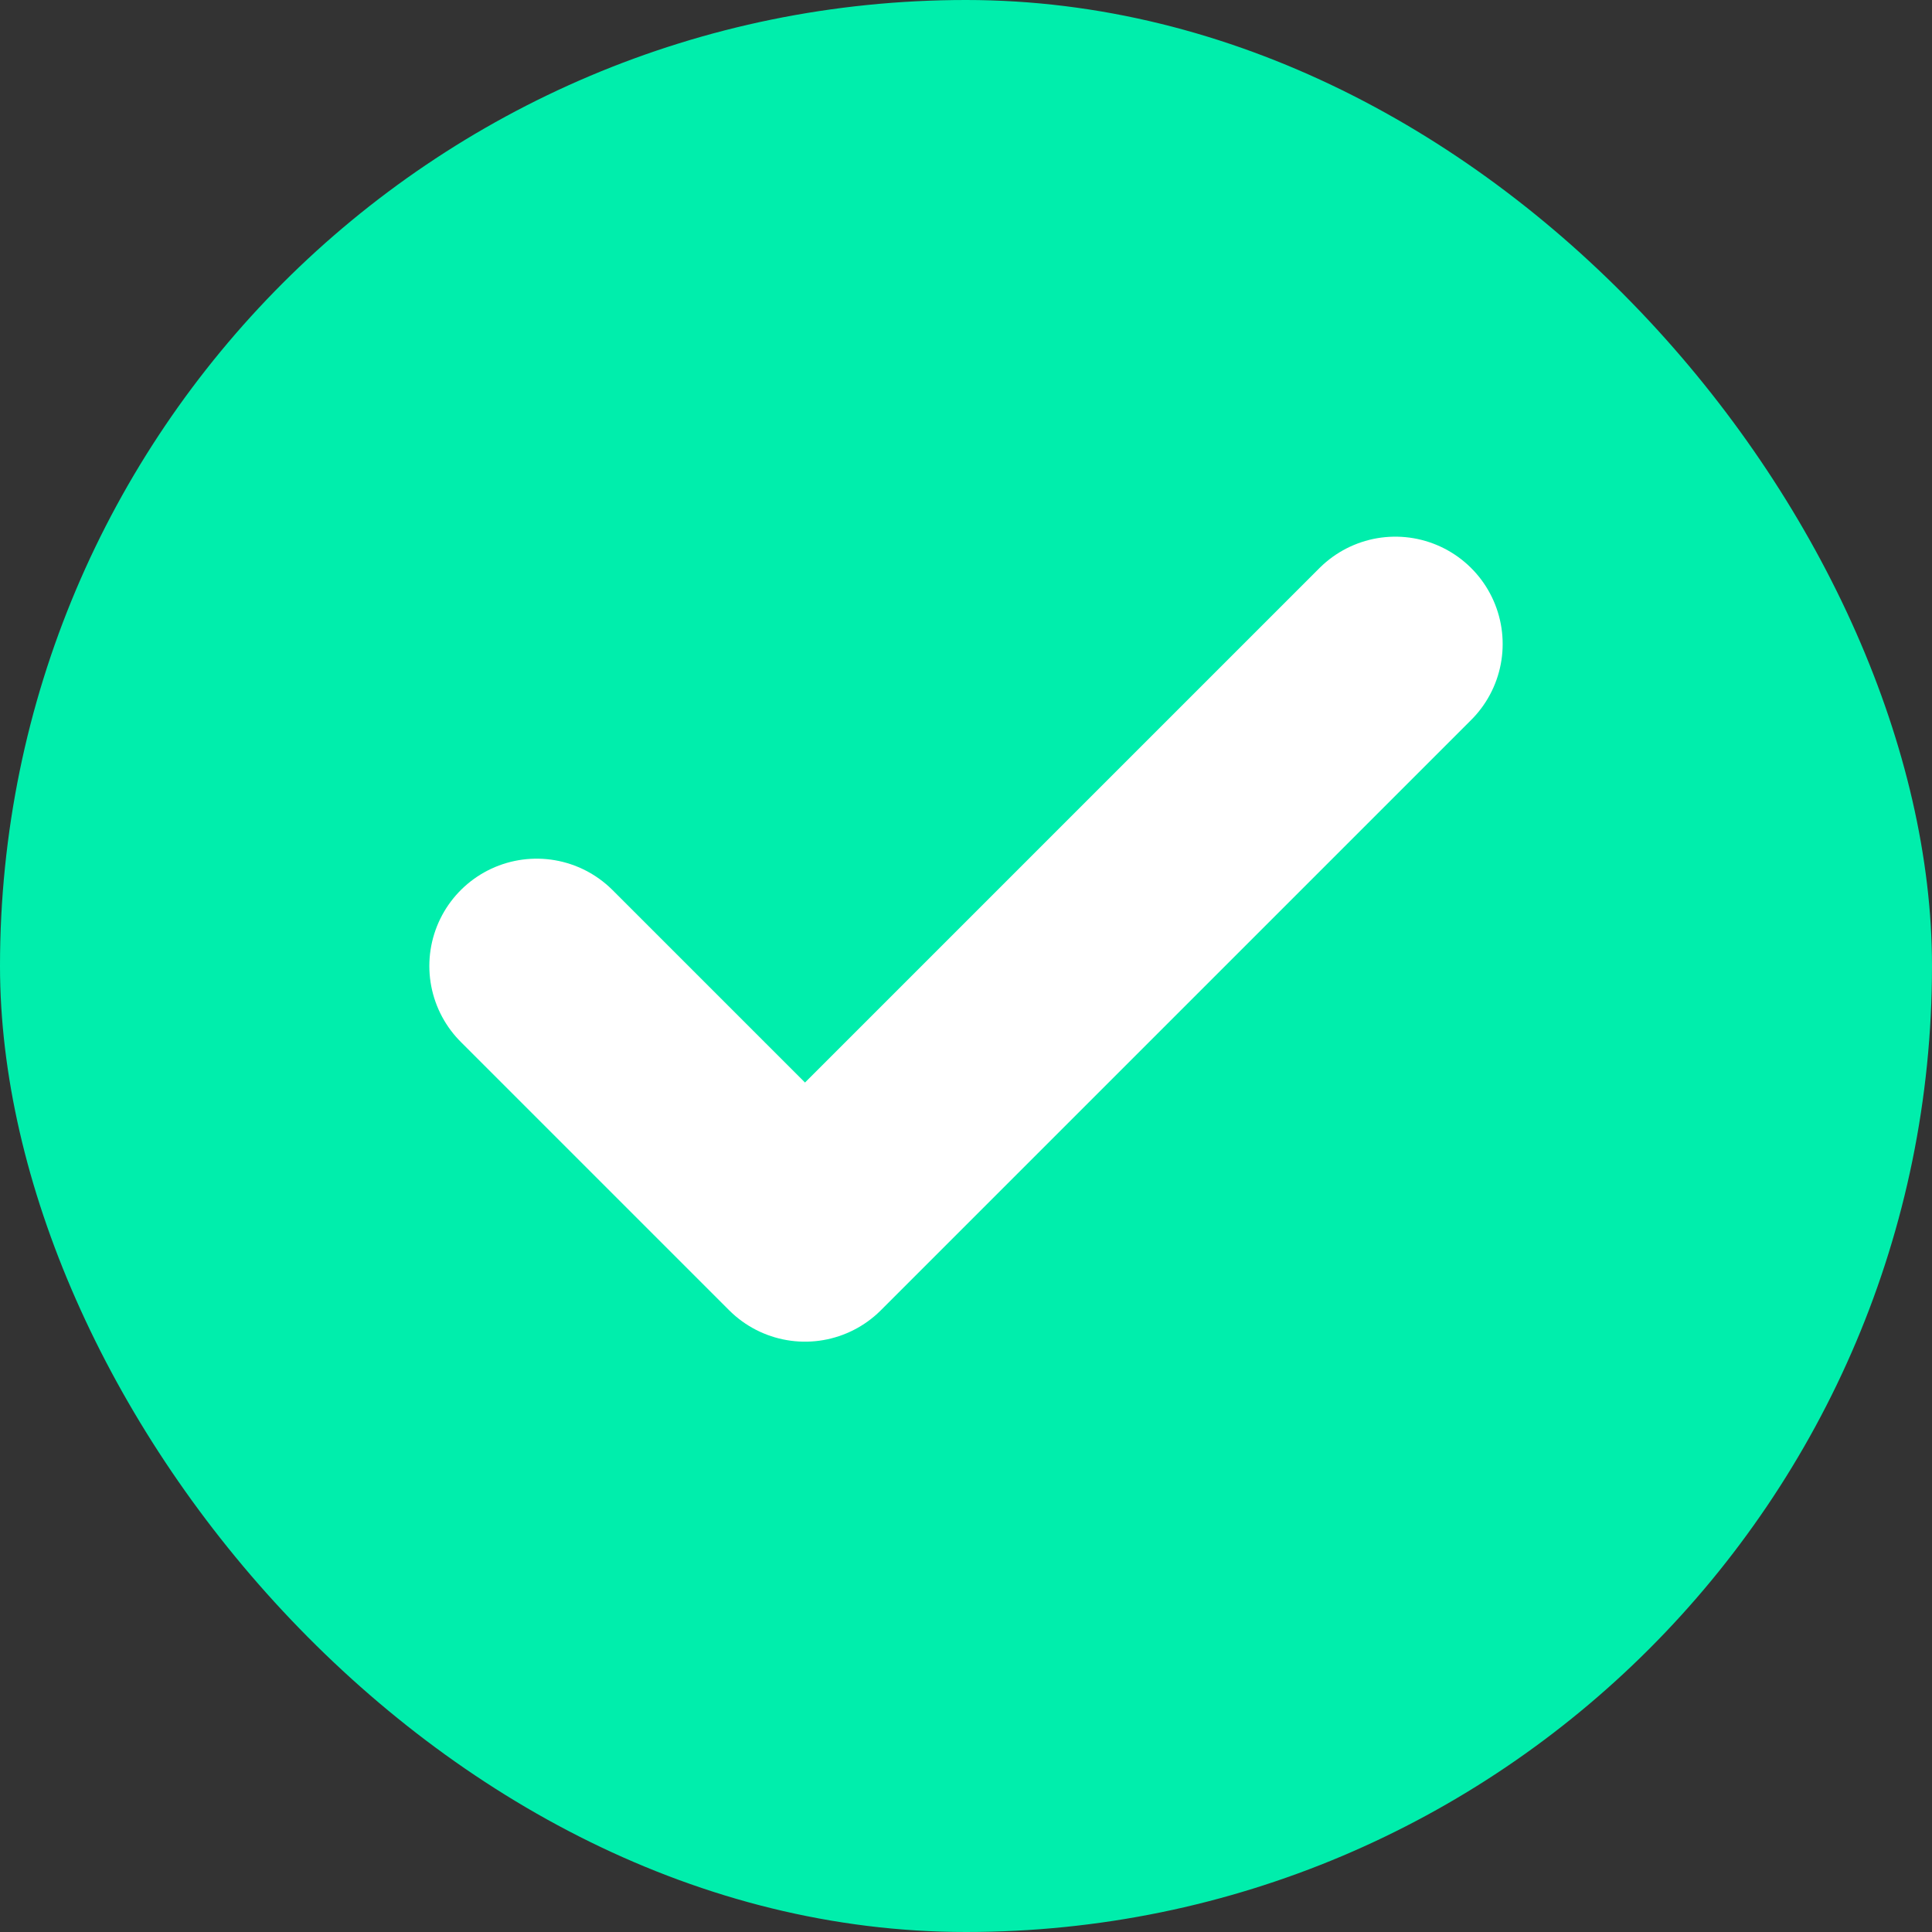
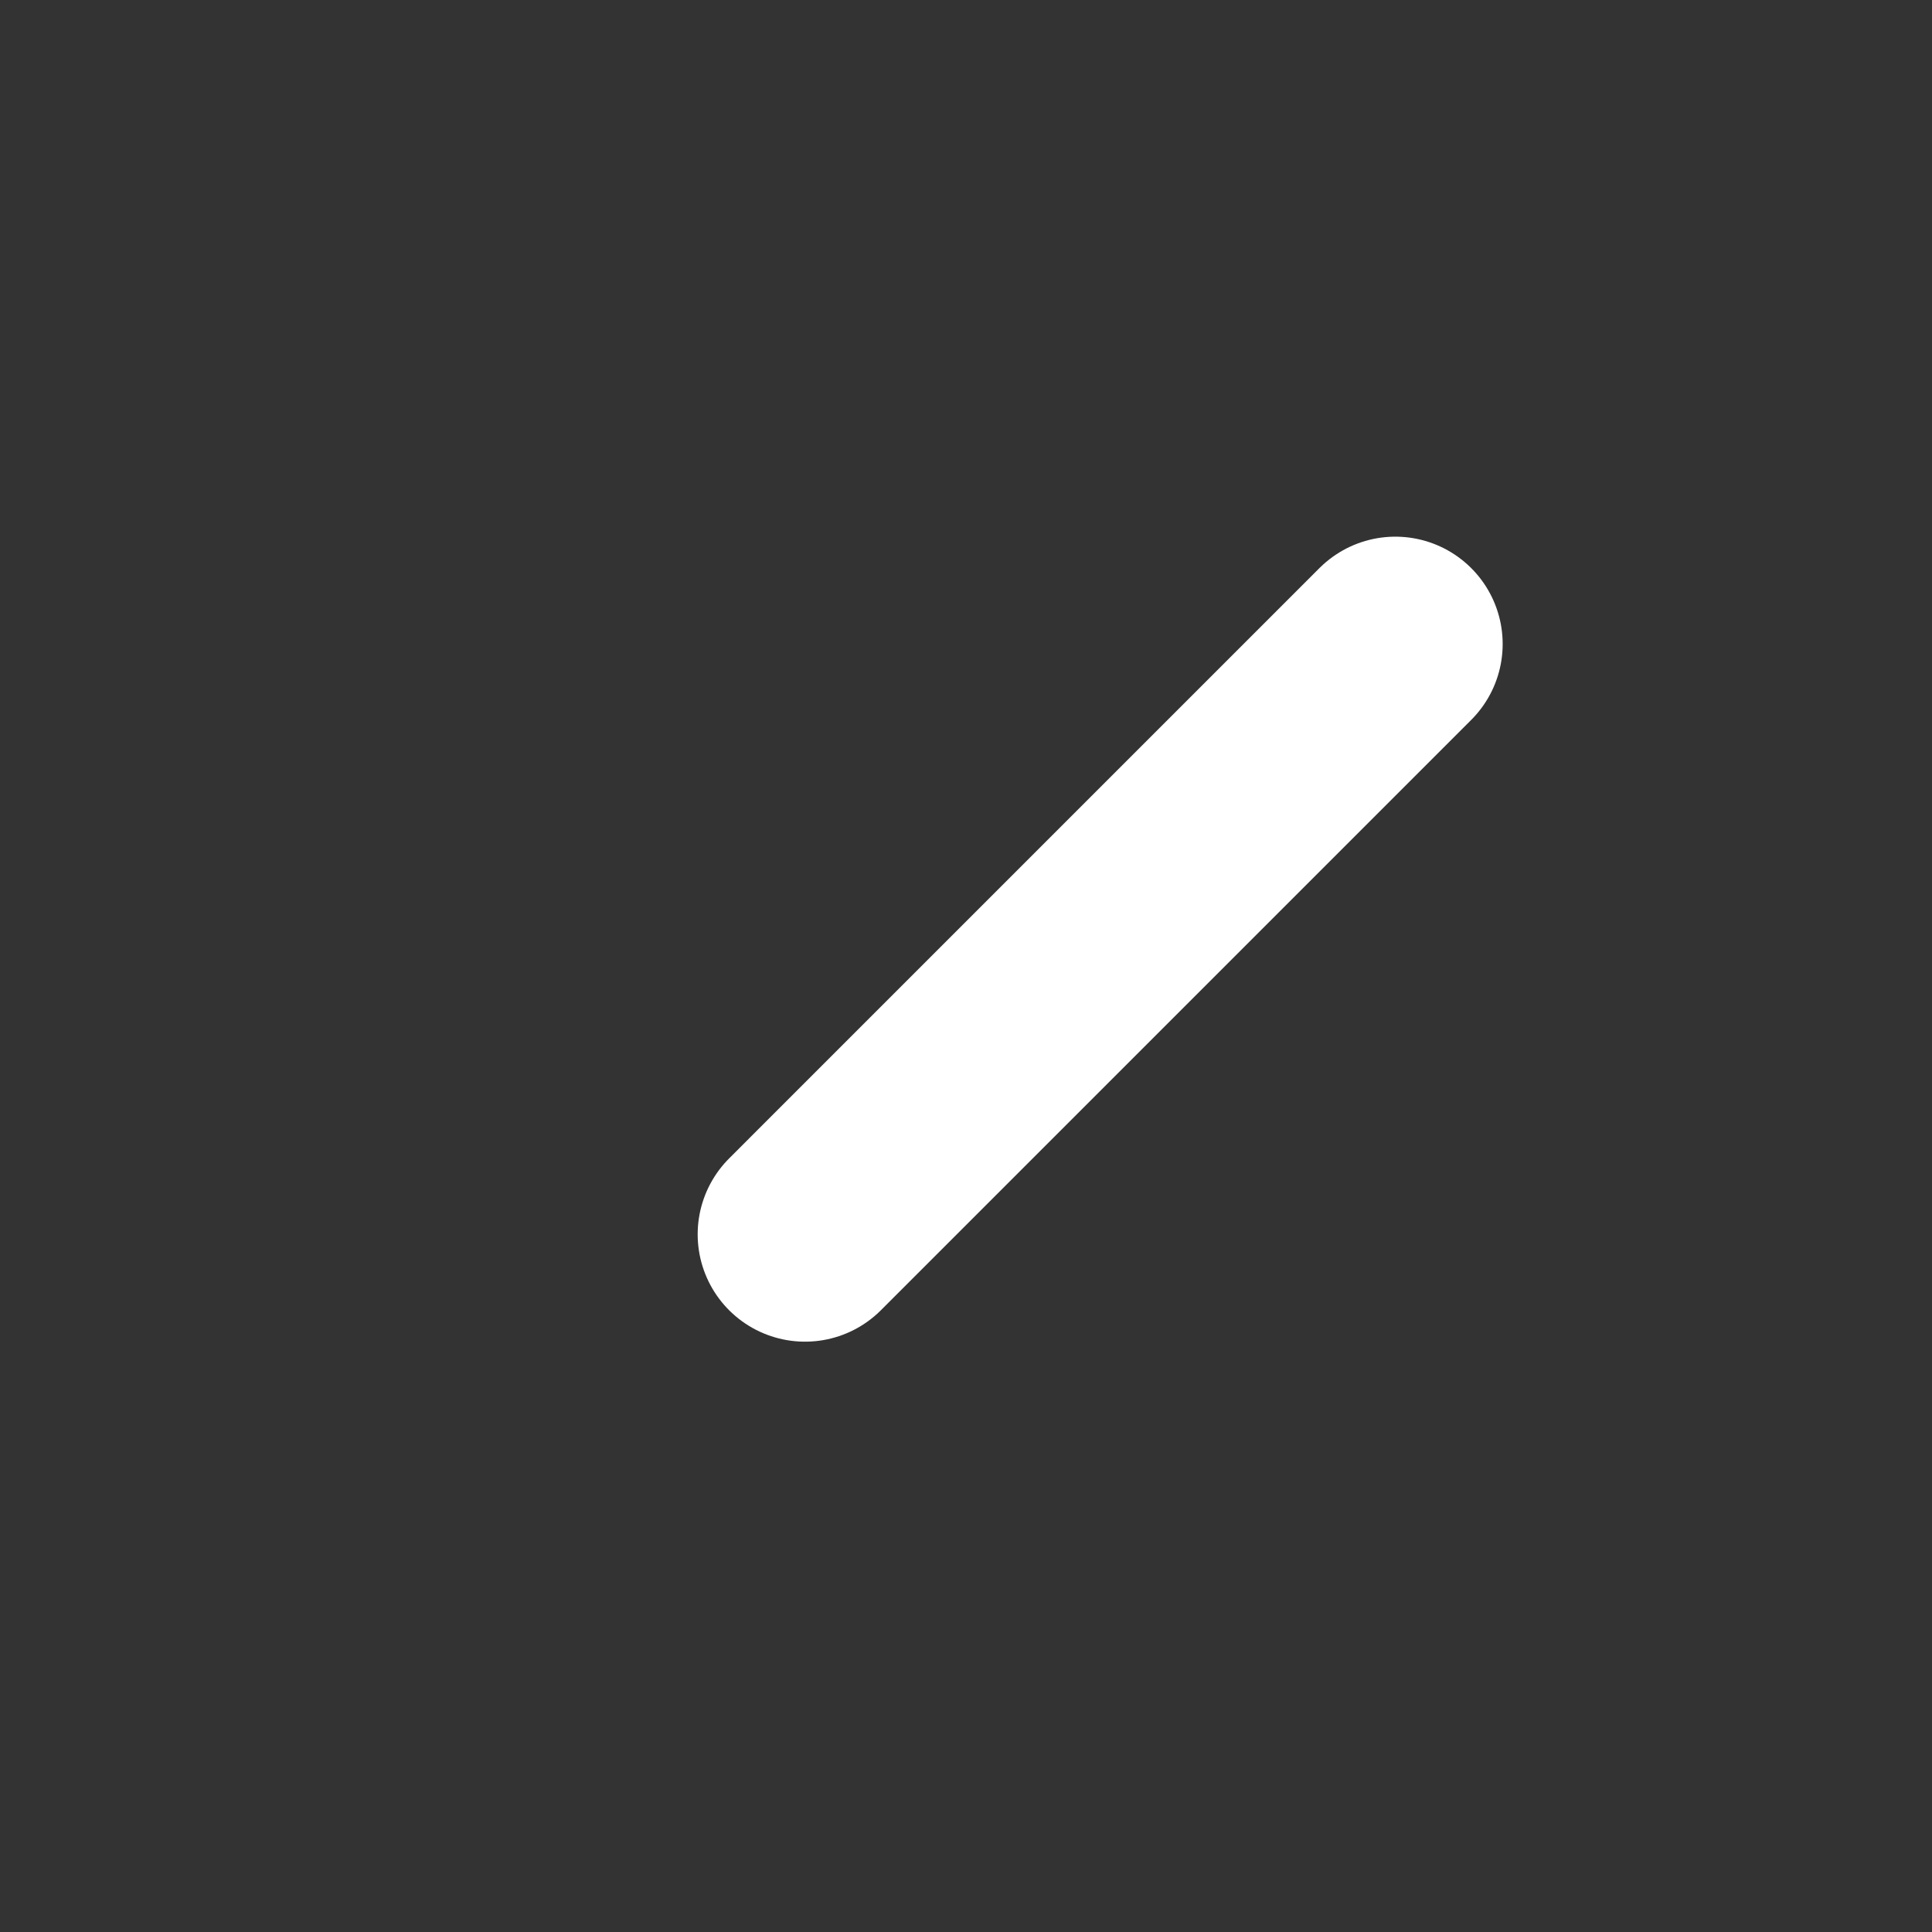
<svg xmlns="http://www.w3.org/2000/svg" width="18" height="18" viewBox="0 0 18 18" fill="none">
  <rect x="0" y="0" width="18" height="18" fill="#333333" stroke="none" />
-   <rect width="18" height="18" rx="9" fill="#00EEAC" />
-   <path d="M13 6L7.5 11.5L5 9" stroke="white" stroke-width="2" stroke-linecap="round" stroke-linejoin="round" />
+   <path d="M13 6L7.5 11.5" stroke="white" stroke-width="2" stroke-linecap="round" stroke-linejoin="round" />
</svg>